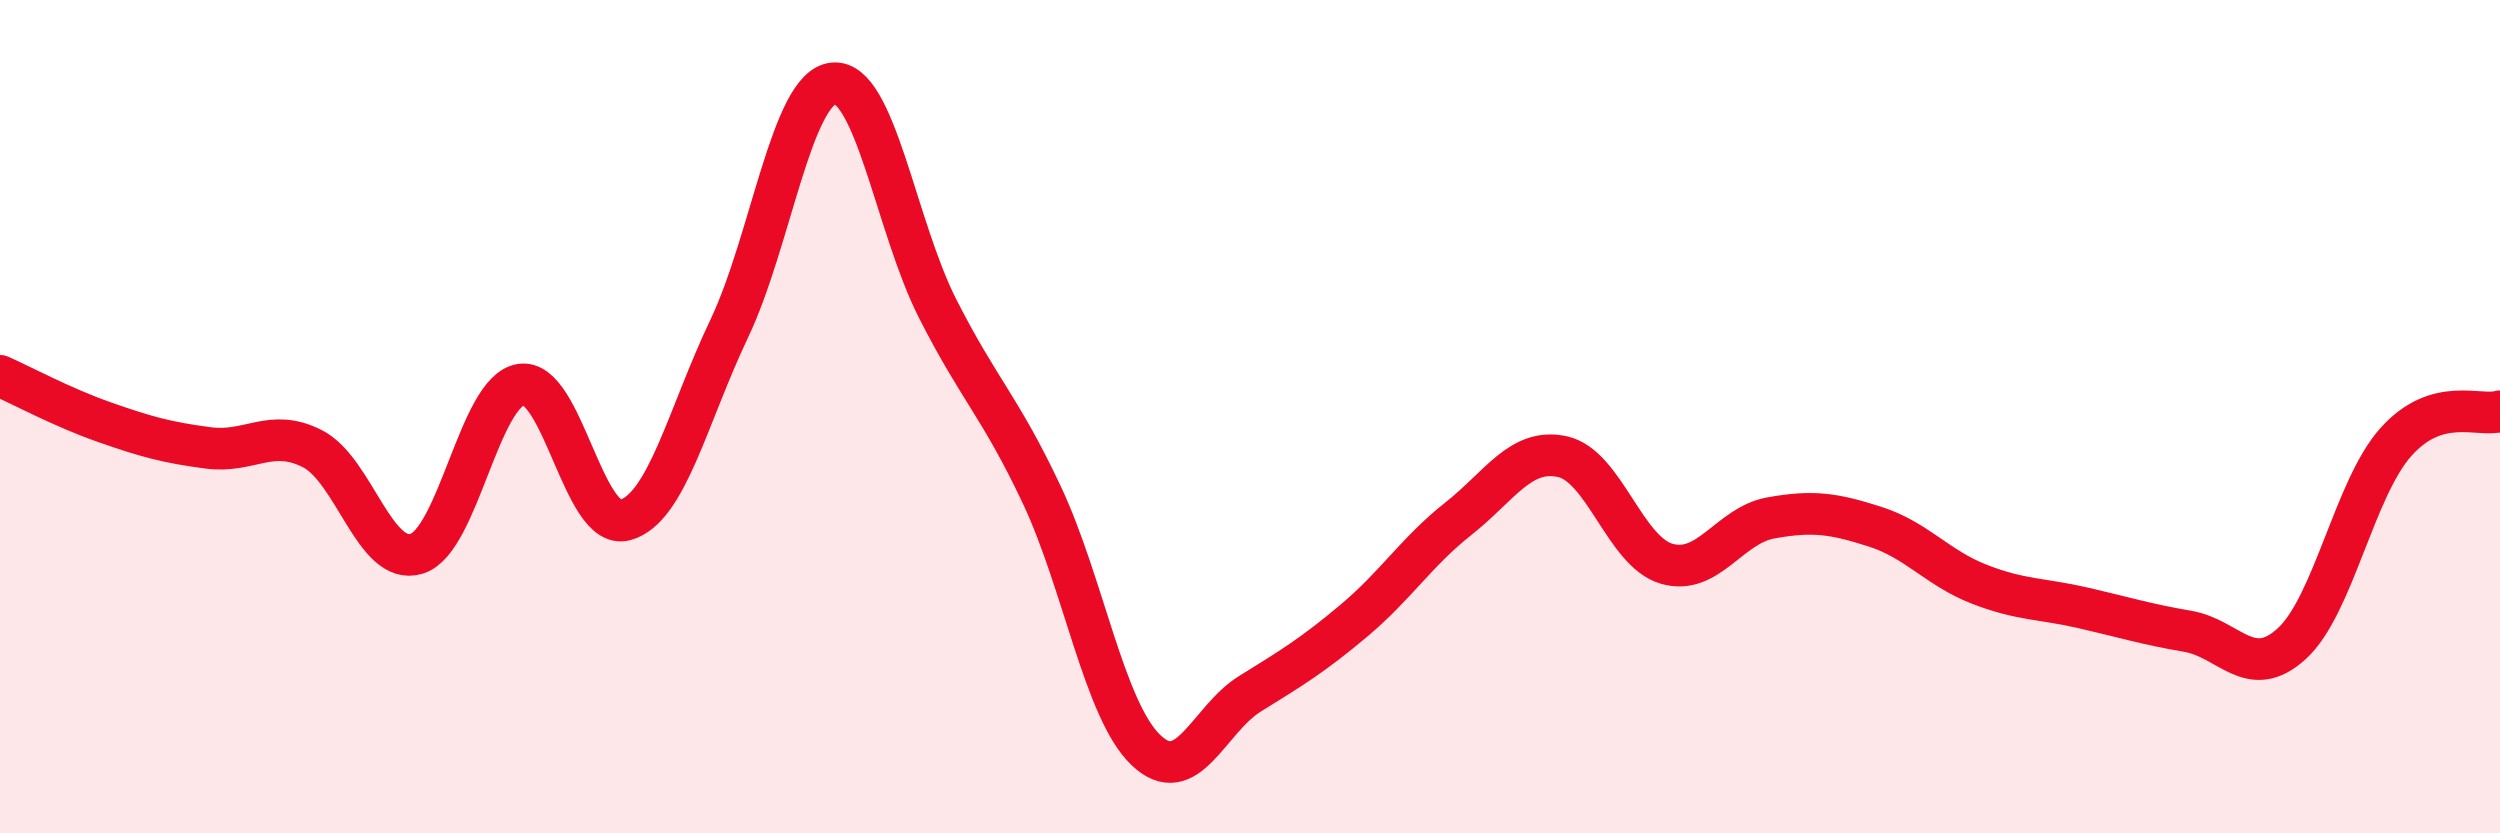
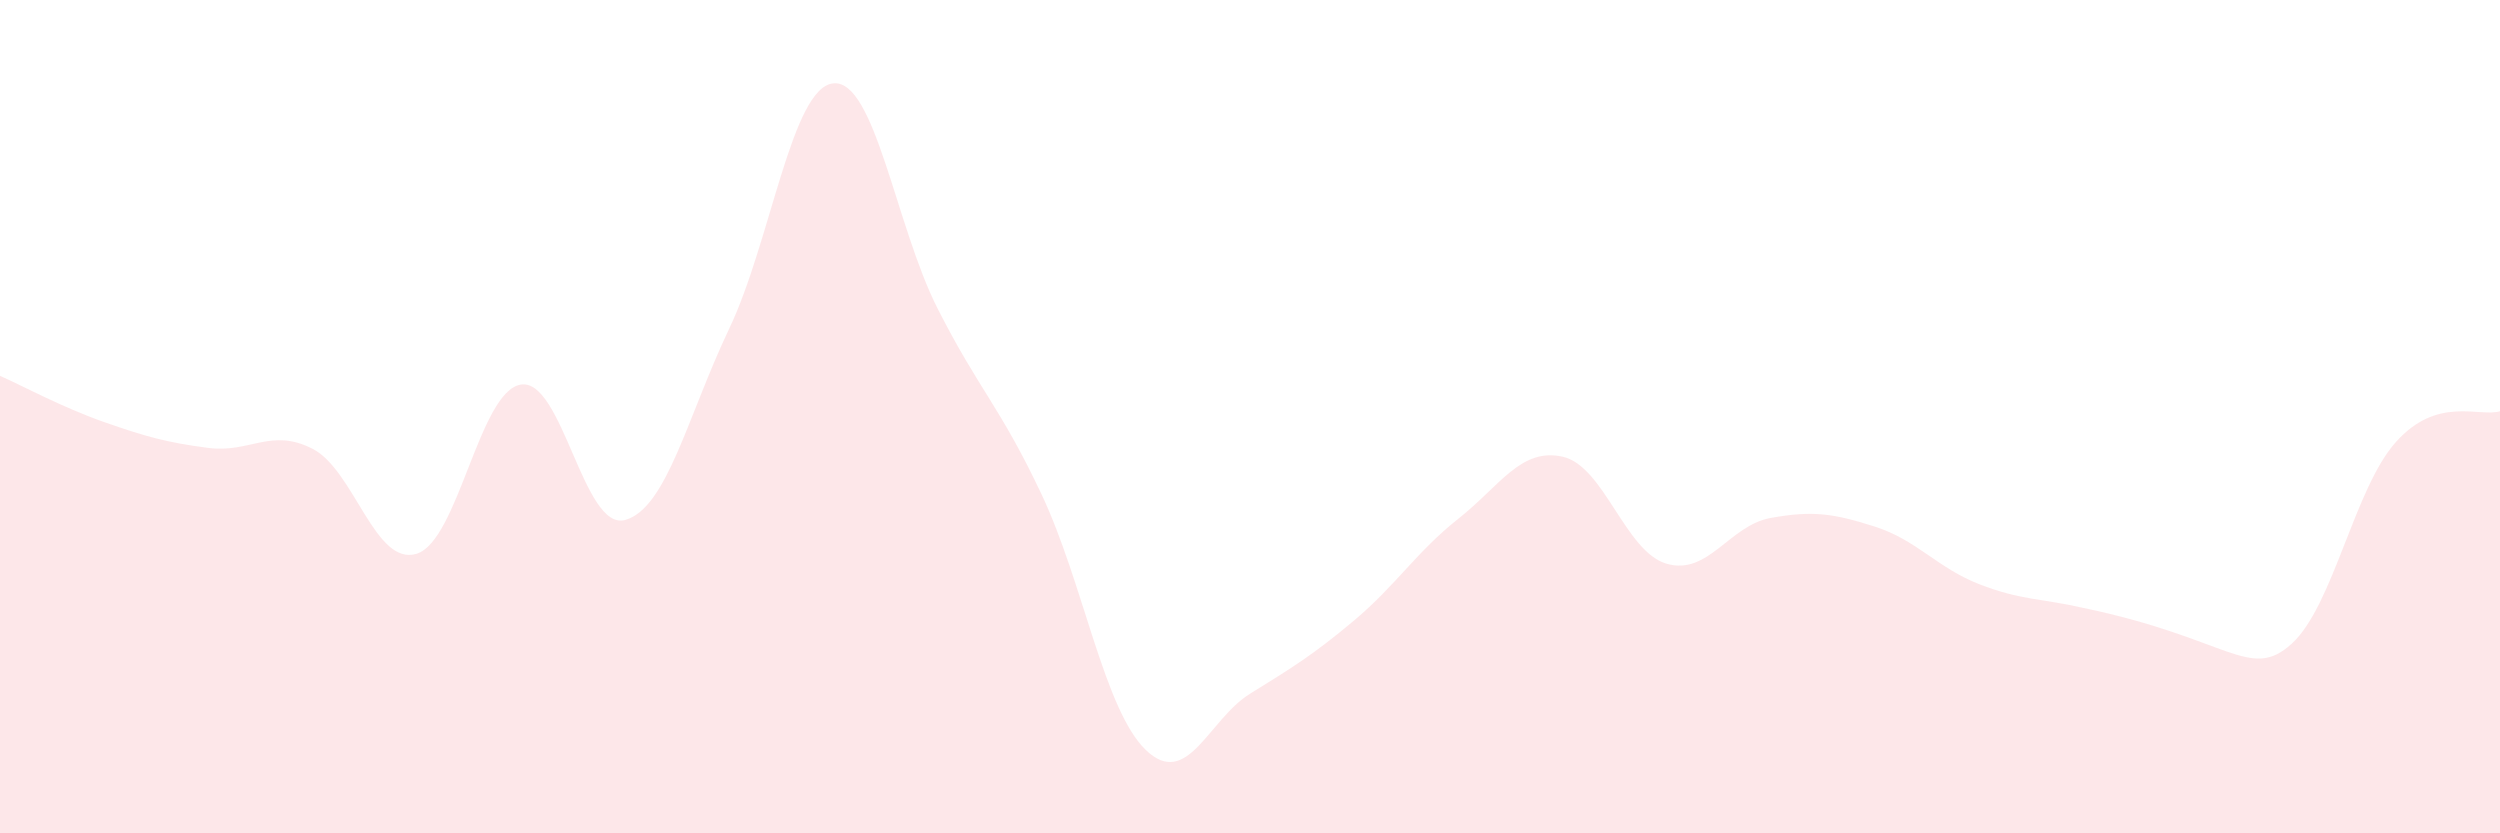
<svg xmlns="http://www.w3.org/2000/svg" width="60" height="20" viewBox="0 0 60 20">
-   <path d="M 0,9.02 C 0.5,9.24 1.5,9.78 2.5,10.13 C 3.5,10.48 4,10.62 5,10.75 C 6,10.88 6.5,10.26 7.5,10.77 C 8.5,11.28 9,13.6 10,13.29 C 11,12.98 11.5,9.39 12.5,9.23 C 13.5,9.07 14,12.75 15,12.48 C 16,12.21 16.5,9.99 17.5,7.89 C 18.5,5.79 19,2.1 20,2 C 21,1.9 21.5,5.43 22.5,7.4 C 23.5,9.37 24,9.75 25,11.87 C 26,13.99 26.5,17.04 27.5,18 C 28.5,18.96 29,17.27 30,16.65 C 31,16.03 31.5,15.73 32.5,14.89 C 33.5,14.05 34,13.24 35,12.45 C 36,11.66 36.5,10.74 37.5,10.96 C 38.5,11.18 39,13.24 40,13.53 C 41,13.82 41.5,12.61 42.5,12.43 C 43.5,12.25 44,12.32 45,12.64 C 46,12.96 46.5,13.63 47.5,14.02 C 48.5,14.41 49,14.36 50,14.59 C 51,14.82 51.5,14.98 52.5,15.15 C 53.5,15.32 54,16.36 55,15.45 C 56,14.54 56.5,11.73 57.5,10.61 C 58.5,9.49 59.5,10.02 60,9.87L60 20L0 20Z" fill="#EB0A25" opacity="0.1" stroke-linecap="round" stroke-linejoin="round" />
-   <path d="M 0,9.02 C 0.5,9.24 1.5,9.78 2.5,10.13 C 3.5,10.48 4,10.62 5,10.75 C 6,10.88 6.5,10.26 7.5,10.77 C 8.5,11.28 9,13.6 10,13.29 C 11,12.98 11.5,9.39 12.5,9.23 C 13.5,9.07 14,12.75 15,12.48 C 16,12.21 16.5,9.99 17.5,7.89 C 18.5,5.79 19,2.1 20,2 C 21,1.9 21.5,5.43 22.5,7.4 C 23.5,9.37 24,9.75 25,11.87 C 26,13.99 26.5,17.04 27.5,18 C 28.5,18.96 29,17.27 30,16.65 C 31,16.03 31.5,15.73 32.5,14.89 C 33.5,14.05 34,13.24 35,12.45 C 36,11.66 36.5,10.74 37.5,10.96 C 38.5,11.18 39,13.24 40,13.53 C 41,13.82 41.5,12.61 42.5,12.43 C 43.5,12.25 44,12.32 45,12.64 C 46,12.96 46.5,13.63 47.5,14.02 C 48.5,14.41 49,14.36 50,14.59 C 51,14.82 51.5,14.98 52.5,15.15 C 53.5,15.32 54,16.36 55,15.45 C 56,14.54 56.5,11.73 57.5,10.61 C 58.5,9.49 59.5,10.02 60,9.87" stroke="#EB0A25" stroke-width="1" fill="none" stroke-linecap="round" stroke-linejoin="round" />
+   <path d="M 0,9.02 C 0.5,9.24 1.5,9.78 2.5,10.13 C 3.5,10.48 4,10.62 5,10.75 C 6,10.88 6.5,10.26 7.5,10.77 C 8.5,11.28 9,13.6 10,13.29 C 11,12.98 11.5,9.39 12.5,9.23 C 13.5,9.07 14,12.75 15,12.48 C 16,12.21 16.5,9.99 17.5,7.89 C 18.5,5.79 19,2.1 20,2 C 21,1.9 21.5,5.43 22.5,7.4 C 23.5,9.37 24,9.75 25,11.87 C 26,13.99 26.5,17.04 27.5,18 C 28.5,18.96 29,17.27 30,16.65 C 31,16.03 31.5,15.73 32.5,14.89 C 33.5,14.05 34,13.24 35,12.45 C 36,11.66 36.5,10.74 37.5,10.96 C 38.5,11.18 39,13.24 40,13.53 C 41,13.82 41.5,12.61 42.5,12.43 C 43.5,12.25 44,12.32 45,12.64 C 46,12.96 46.5,13.63 47.5,14.02 C 48.5,14.41 49,14.36 50,14.59 C 53.5,15.32 54,16.36 55,15.45 C 56,14.54 56.5,11.73 57.5,10.61 C 58.5,9.49 59.5,10.02 60,9.87L60 20L0 20Z" fill="#EB0A25" opacity="0.1" stroke-linecap="round" stroke-linejoin="round" />
</svg>